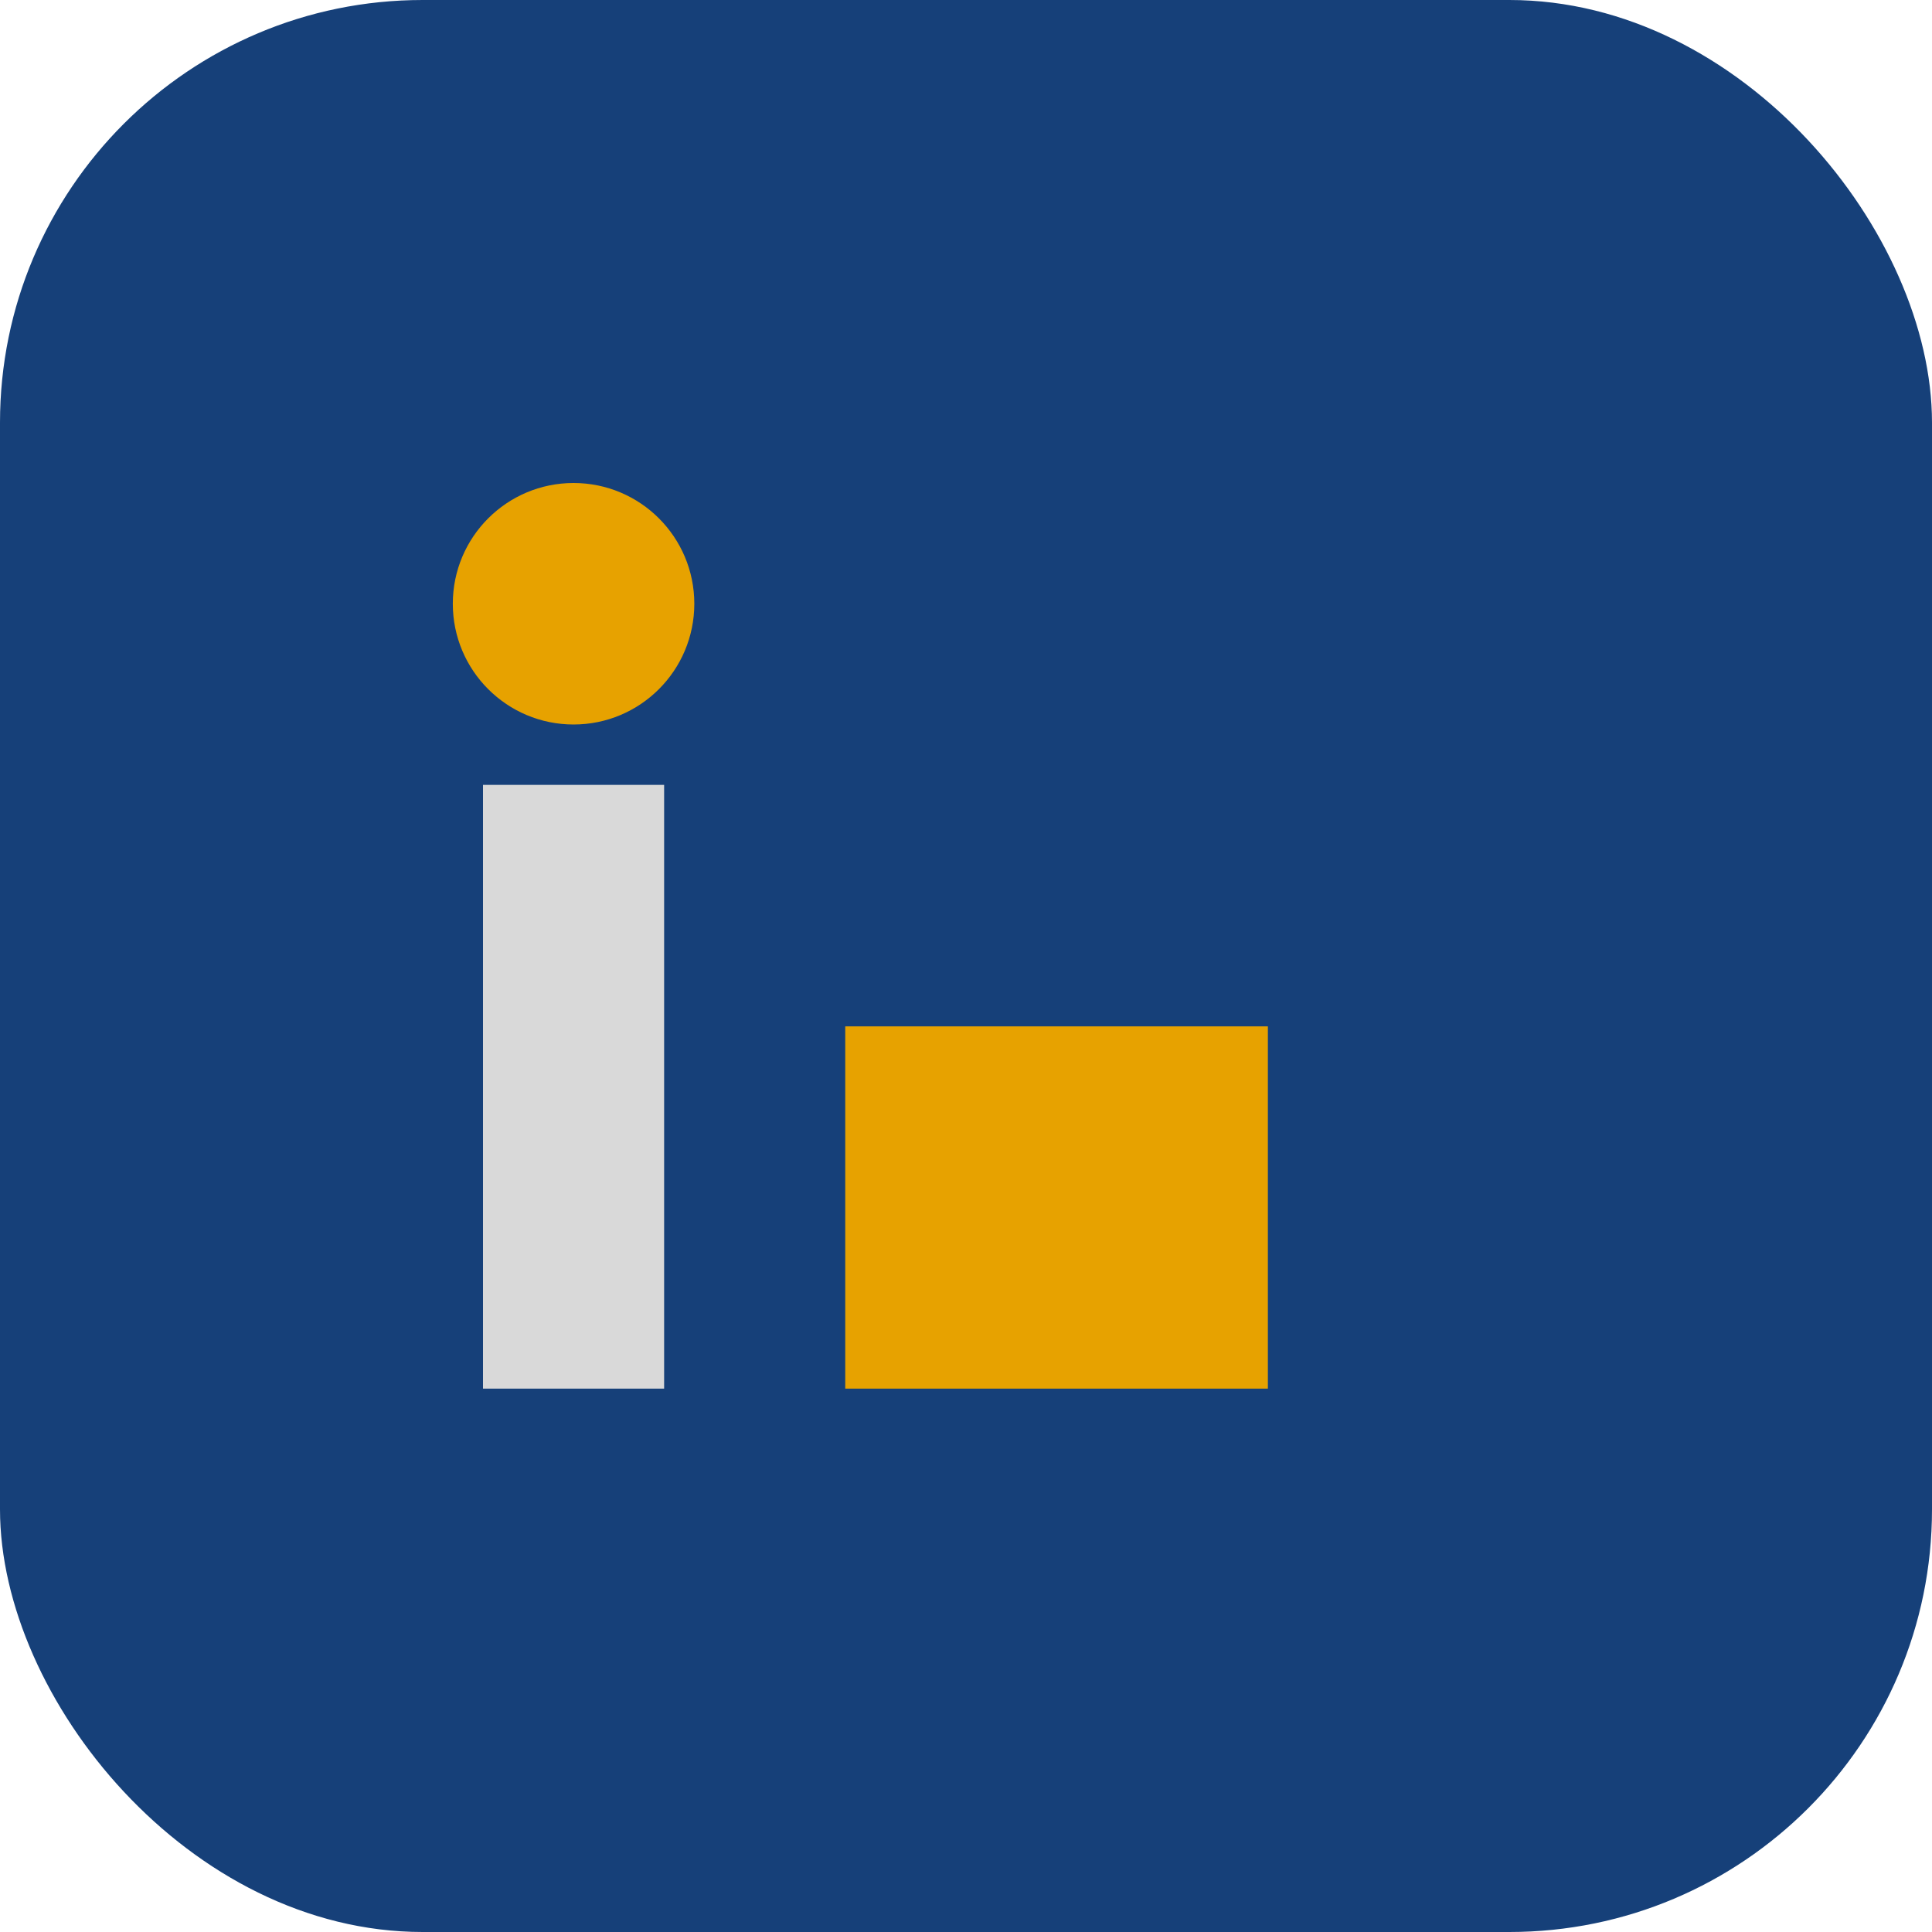
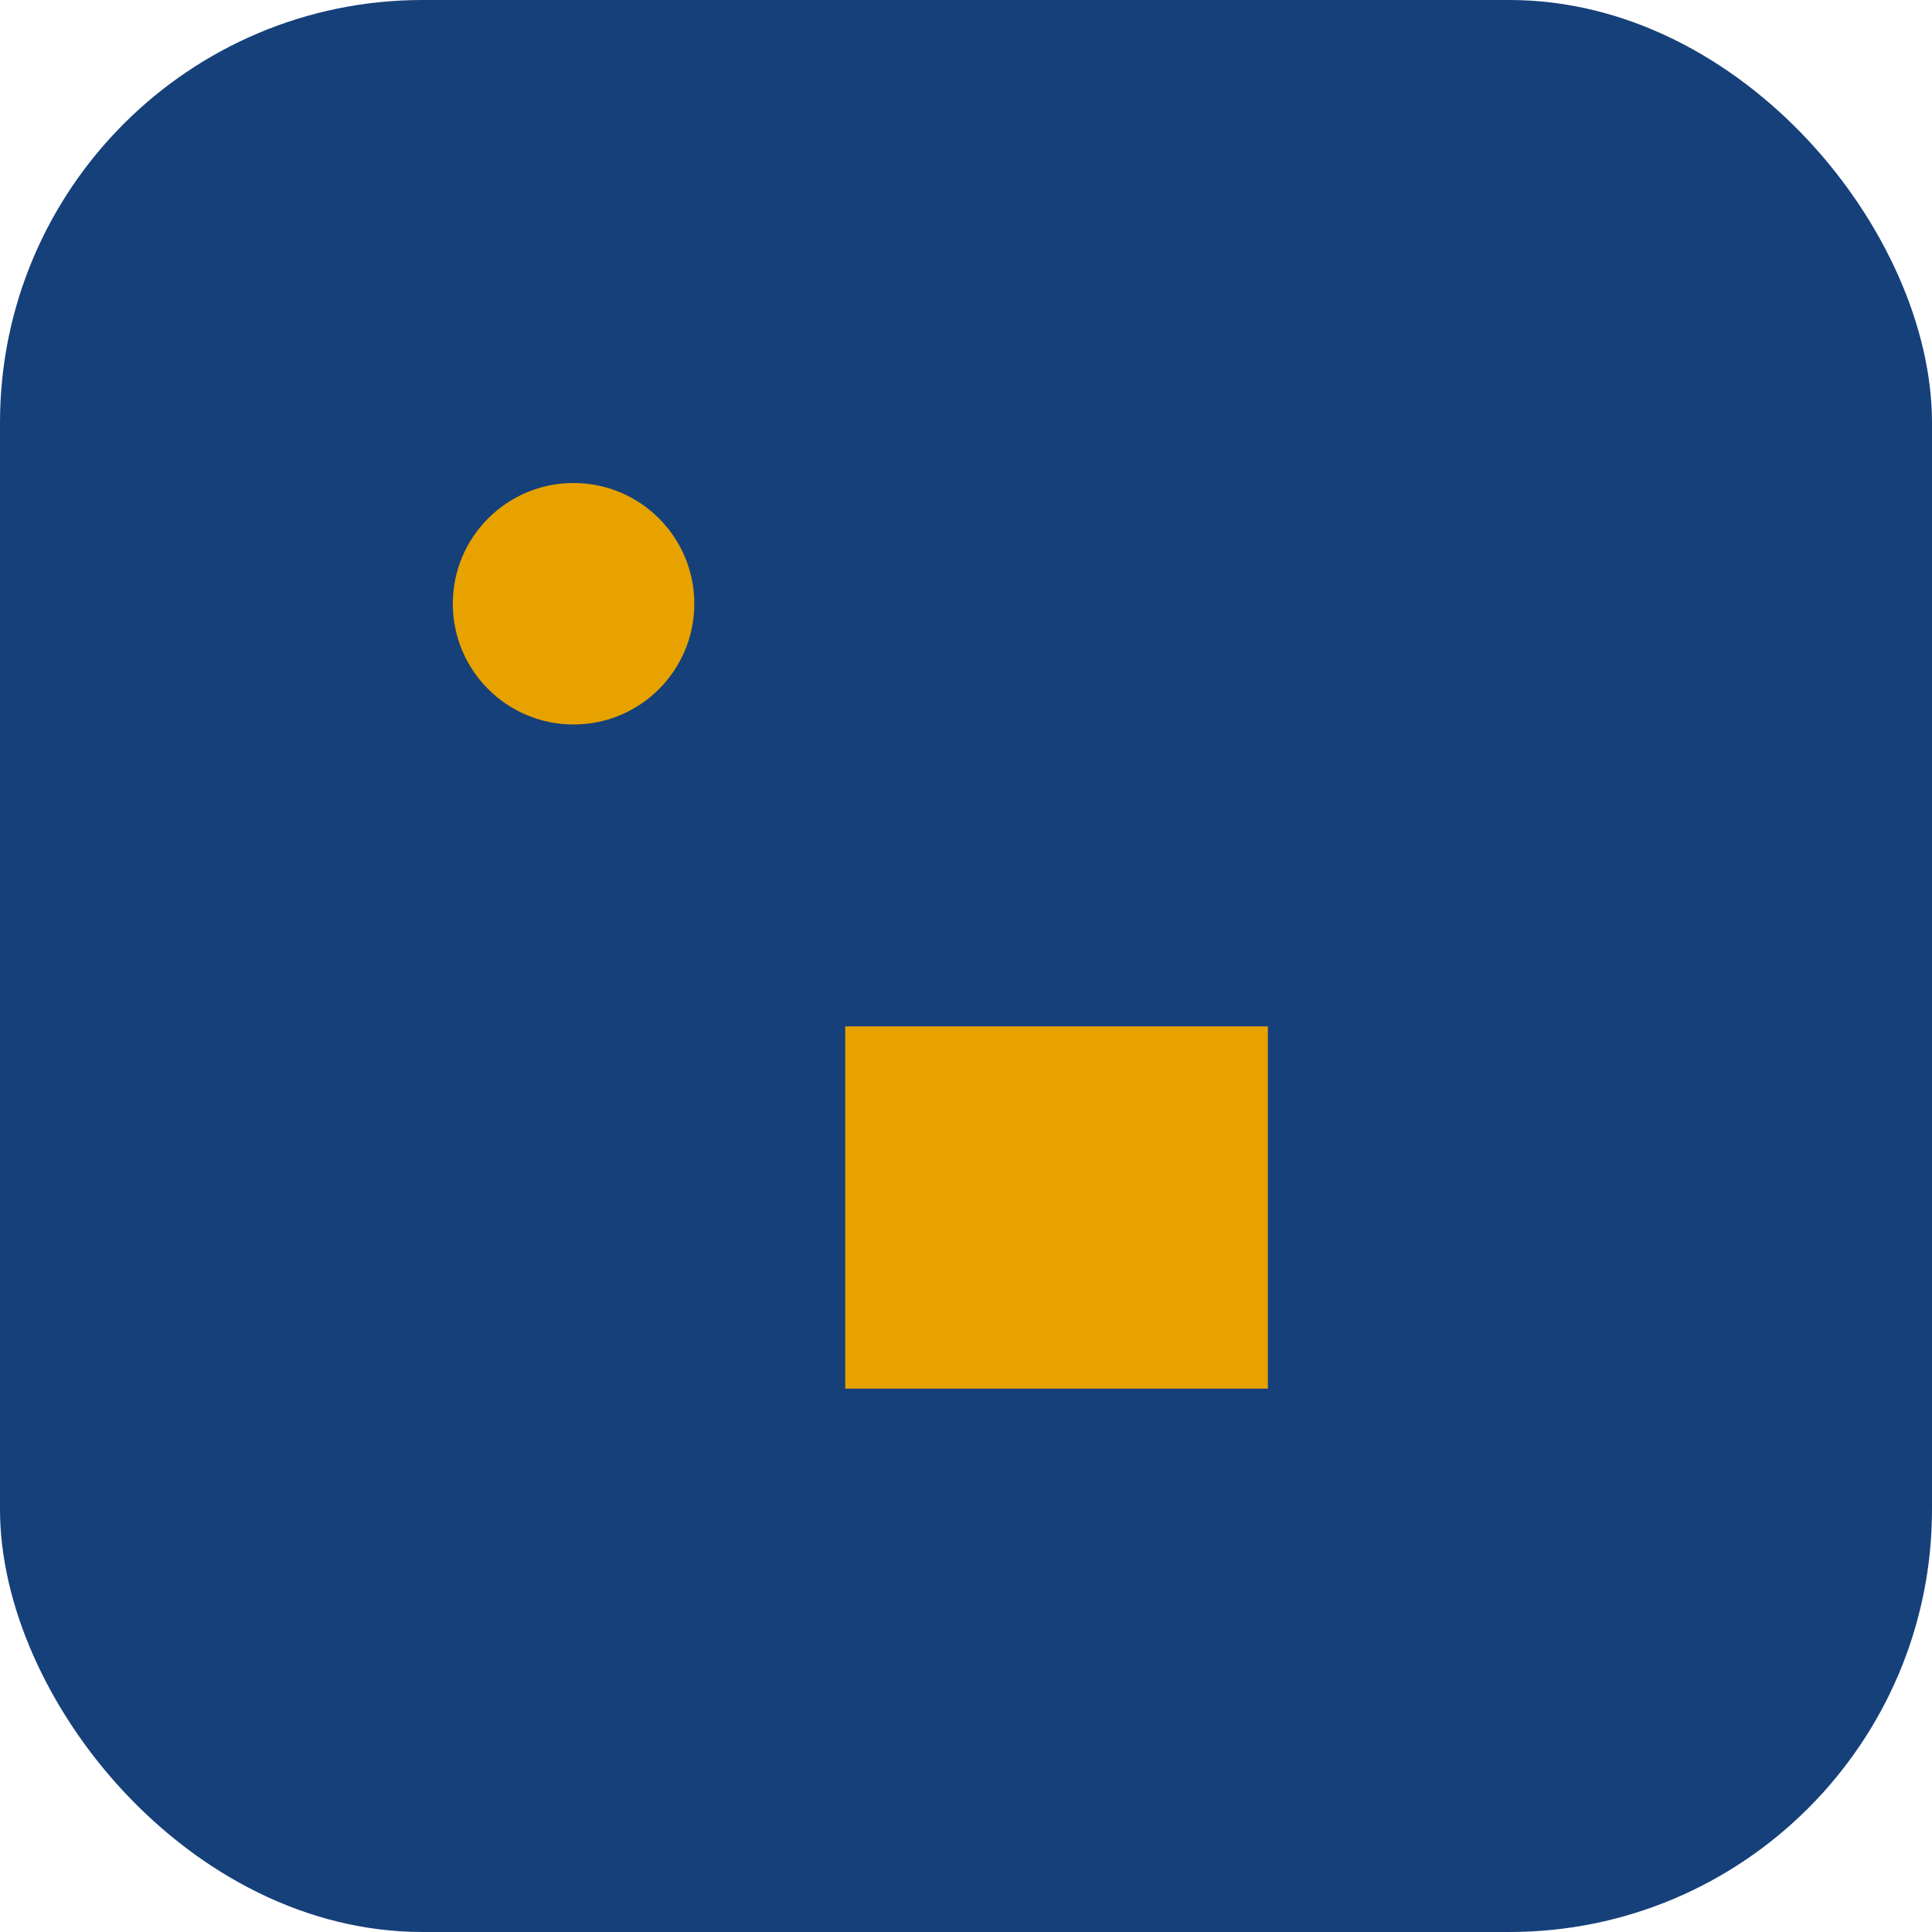
<svg xmlns="http://www.w3.org/2000/svg" width="32" height="32" viewBox="0 0 32 32">
  <rect width="32" height="32" rx="7" fill="#164079" />
-   <rect x="8" y="13" width="3" height="10" fill="#D9D9D9" />
  <circle cx="9.5" cy="10" r="2" fill="#E7A200" />
  <rect x="14" y="17" width="7" height="6" fill="#E7A200" />
</svg>